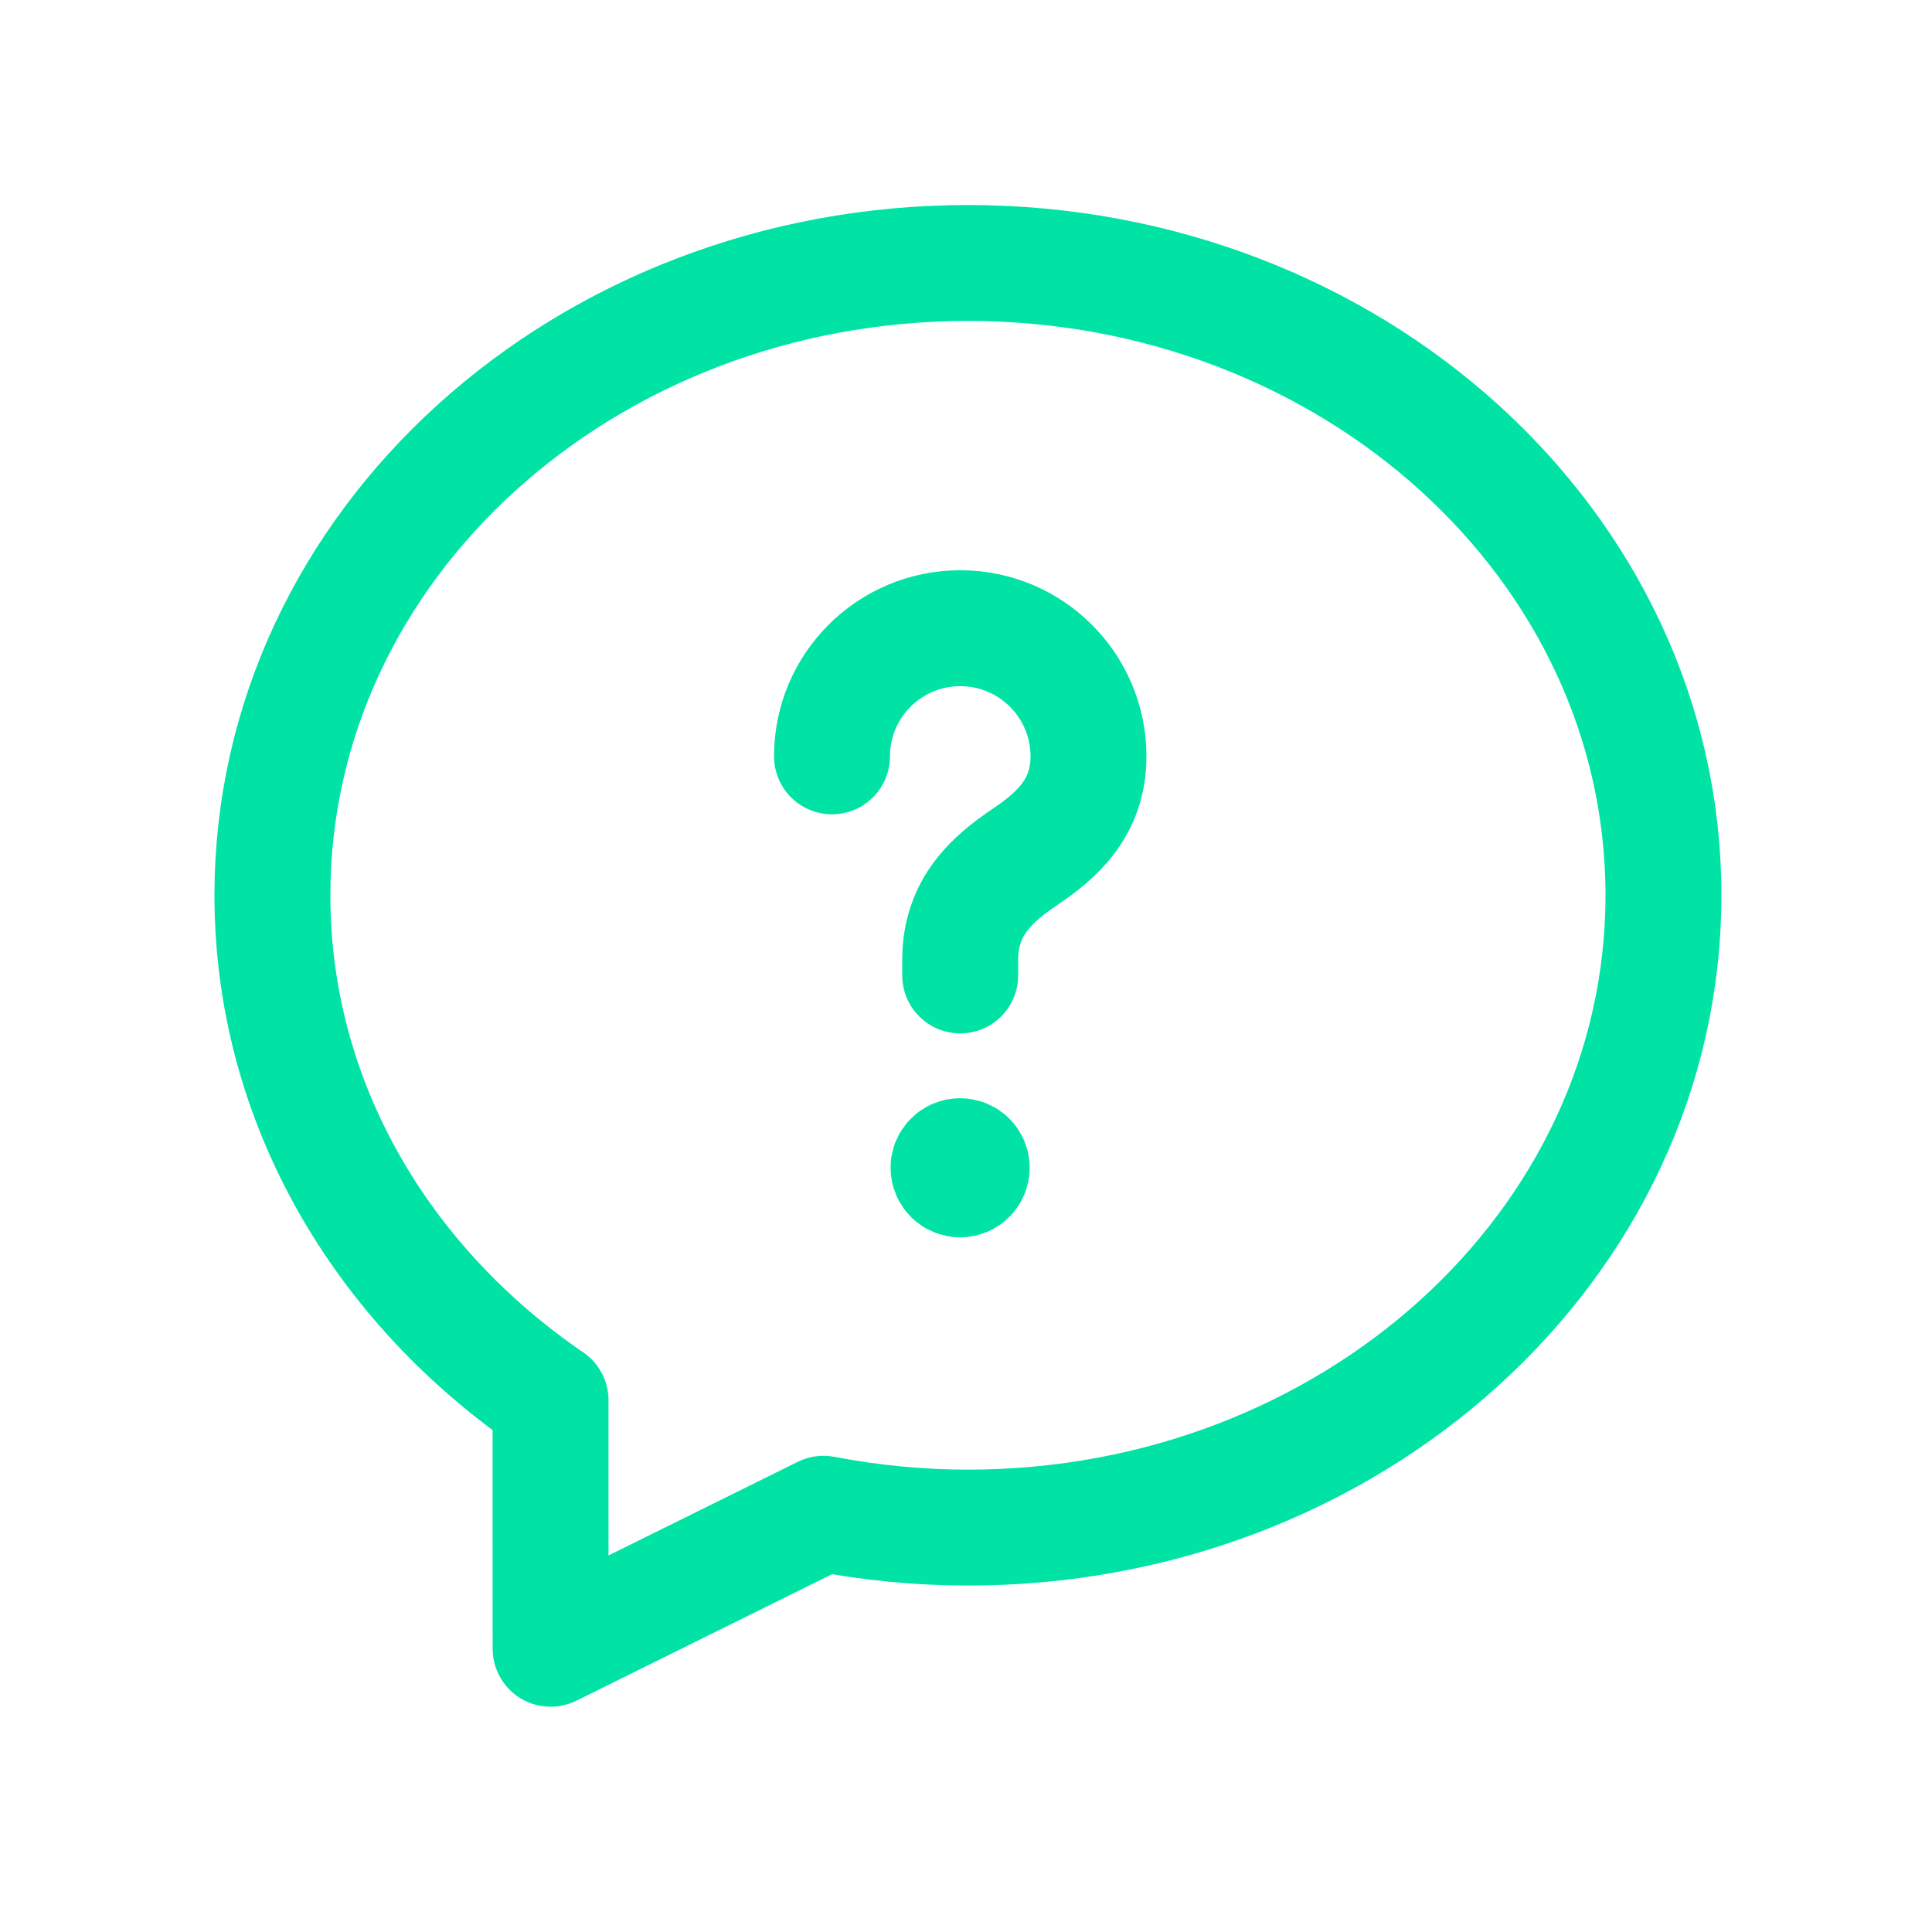
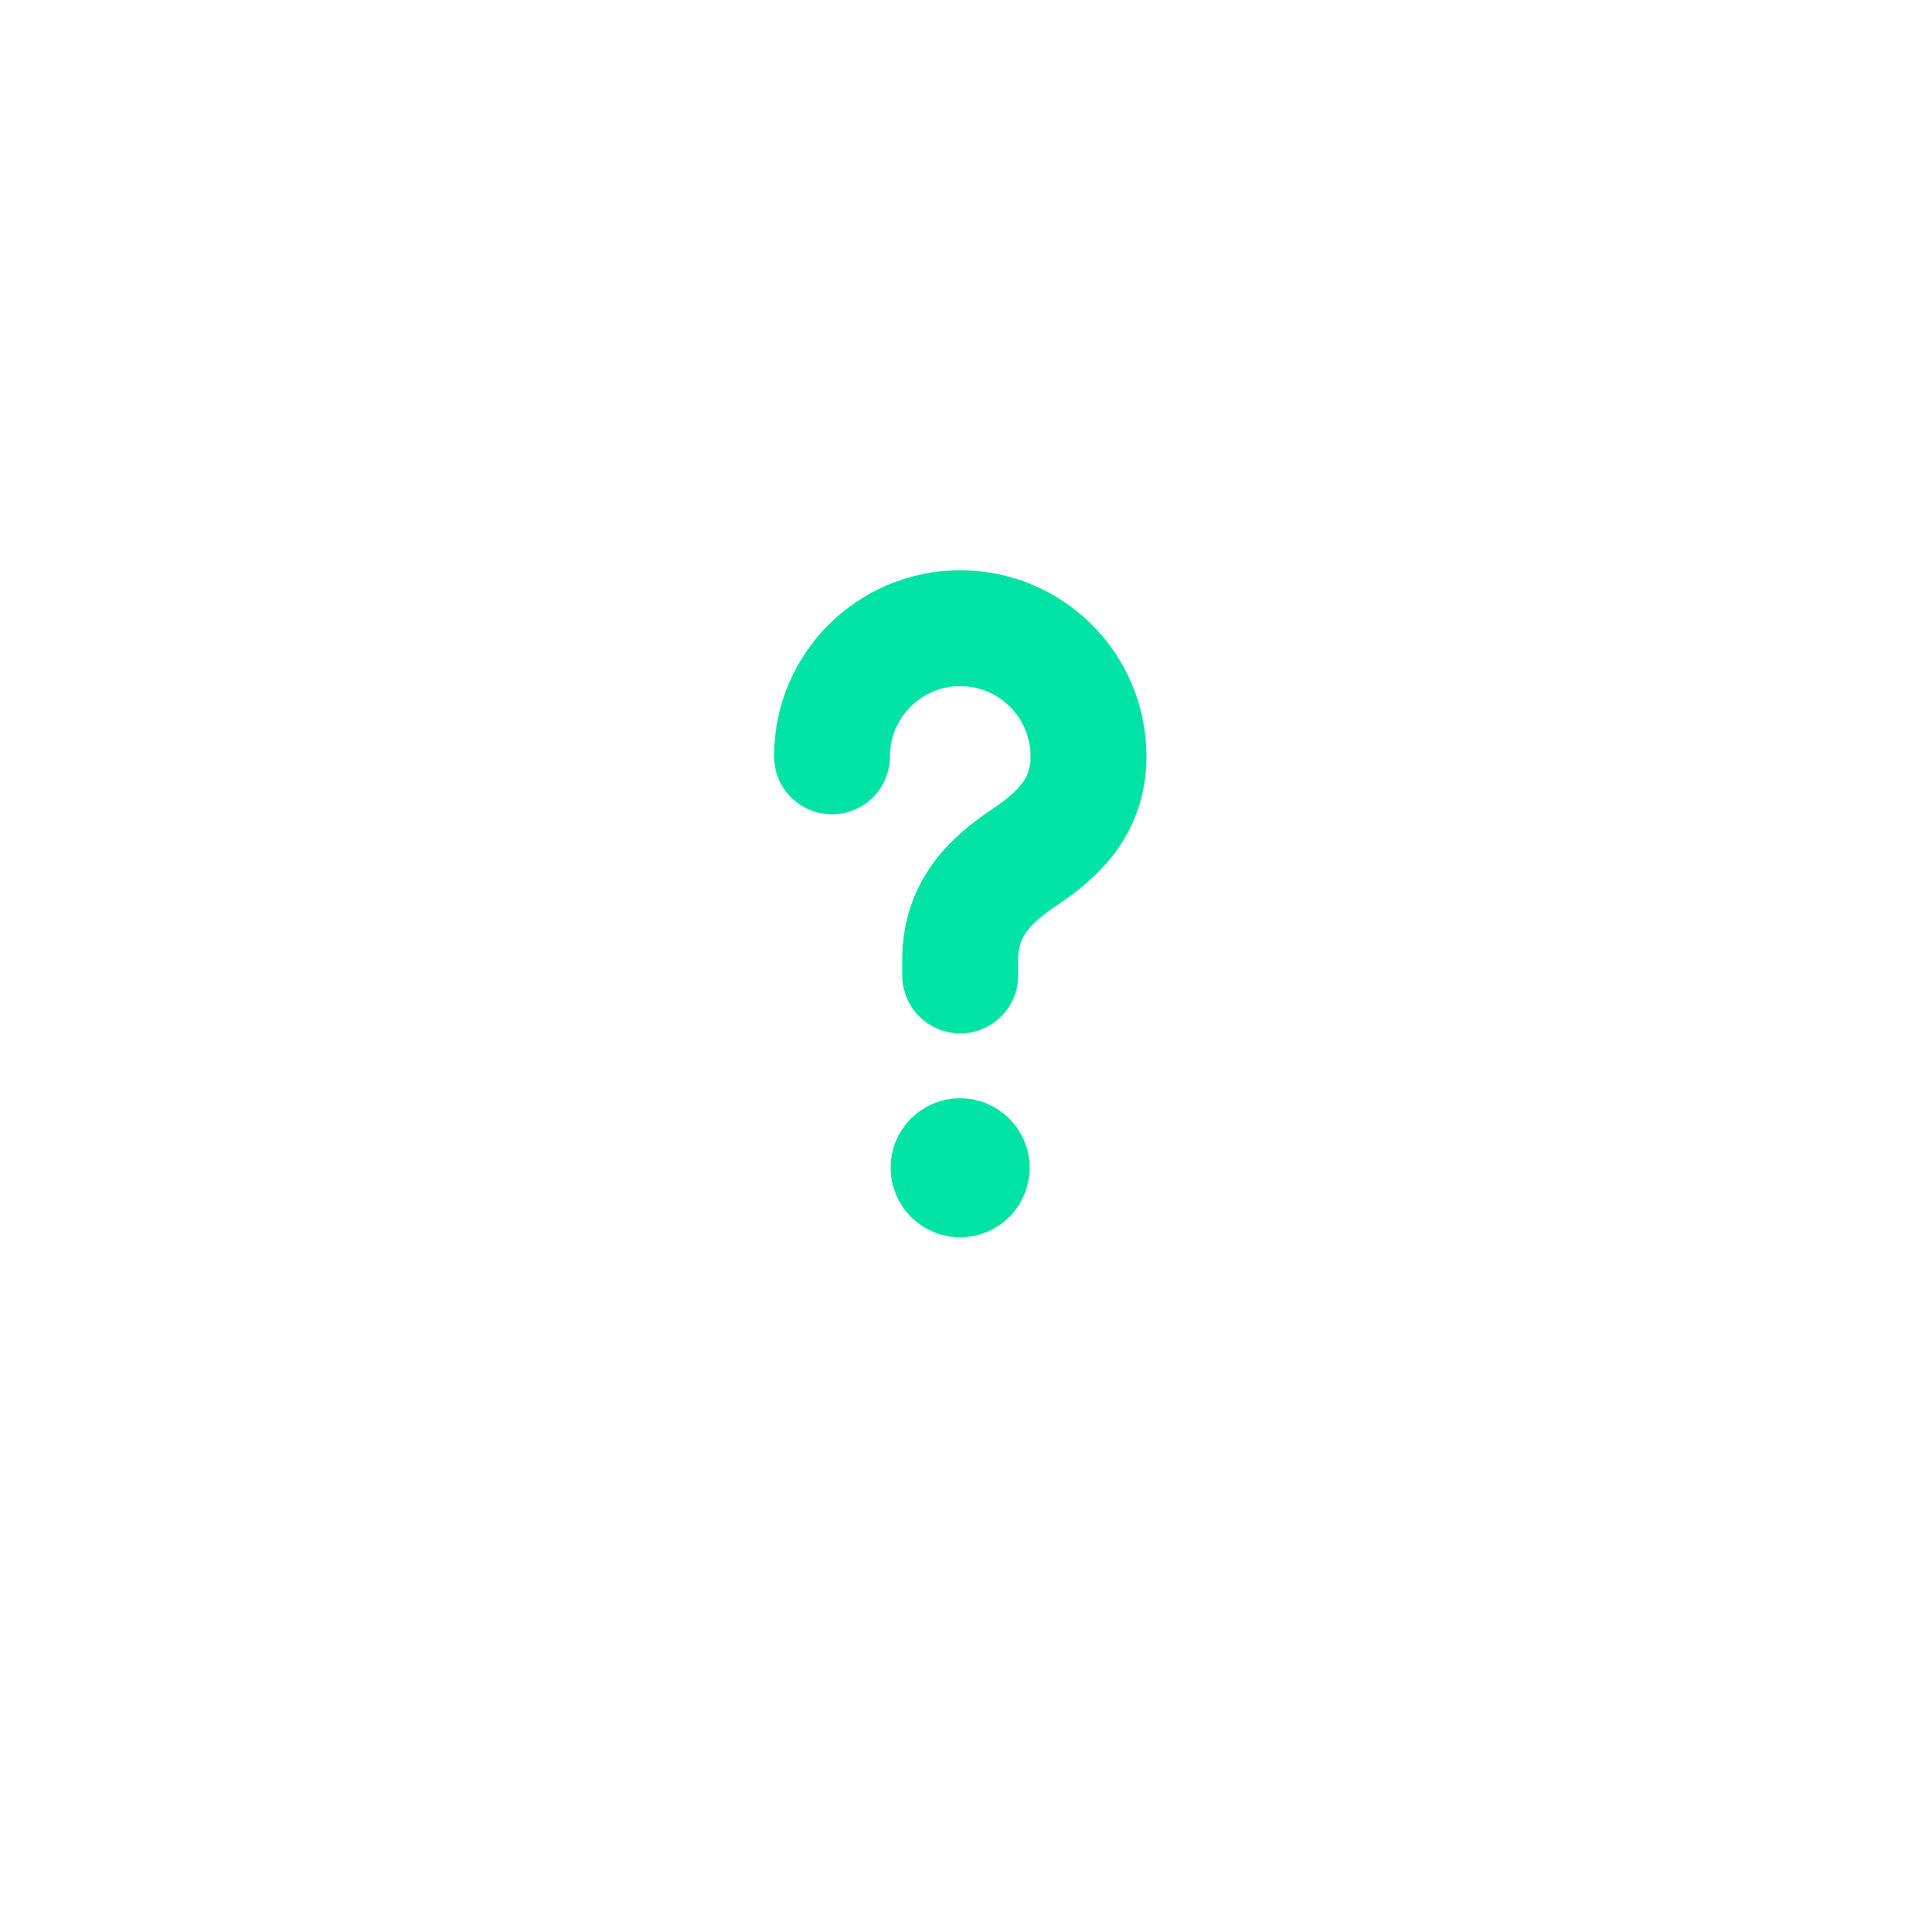
<svg xmlns="http://www.w3.org/2000/svg" width="25" height="25" viewBox="0 0 25 25" fill="none">
-   <path fill-rule="evenodd" clip-rule="evenodd" d="M3.525 11.585C3.525 14.268 4.945 16.63 7.124 18.119C7.123 18.974 7.125 20.126 7.125 21.335L10.656 19.588C11.26 19.704 11.884 19.767 12.525 19.767C17.477 19.767 21.525 16.124 21.525 11.585C21.525 7.046 17.477 3.403 12.525 3.403C7.573 3.403 3.525 7.046 3.525 11.585Z" stroke="#00E3A5" stroke-width="1.5" stroke-linecap="round" stroke-linejoin="round" />
  <path d="M12.425 12.622V12.415C12.425 11.737 12.844 11.37 13.264 11.088C13.674 10.812 14.085 10.452 14.085 9.788C14.085 8.871 13.342 8.129 12.426 8.129C11.51 8.129 10.766 8.87 10.766 9.787" stroke="#00E3A5" stroke-width="1.5" stroke-linecap="round" stroke-linejoin="round" />
  <path d="M12.423 14.961C12.34 14.961 12.273 15.028 12.274 15.111C12.274 15.194 12.341 15.261 12.424 15.261C12.507 15.261 12.574 15.194 12.574 15.111C12.574 15.028 12.508 14.961 12.423 14.961" stroke="#00E3A5" stroke-width="1.5" stroke-linecap="round" stroke-linejoin="round" />
</svg>